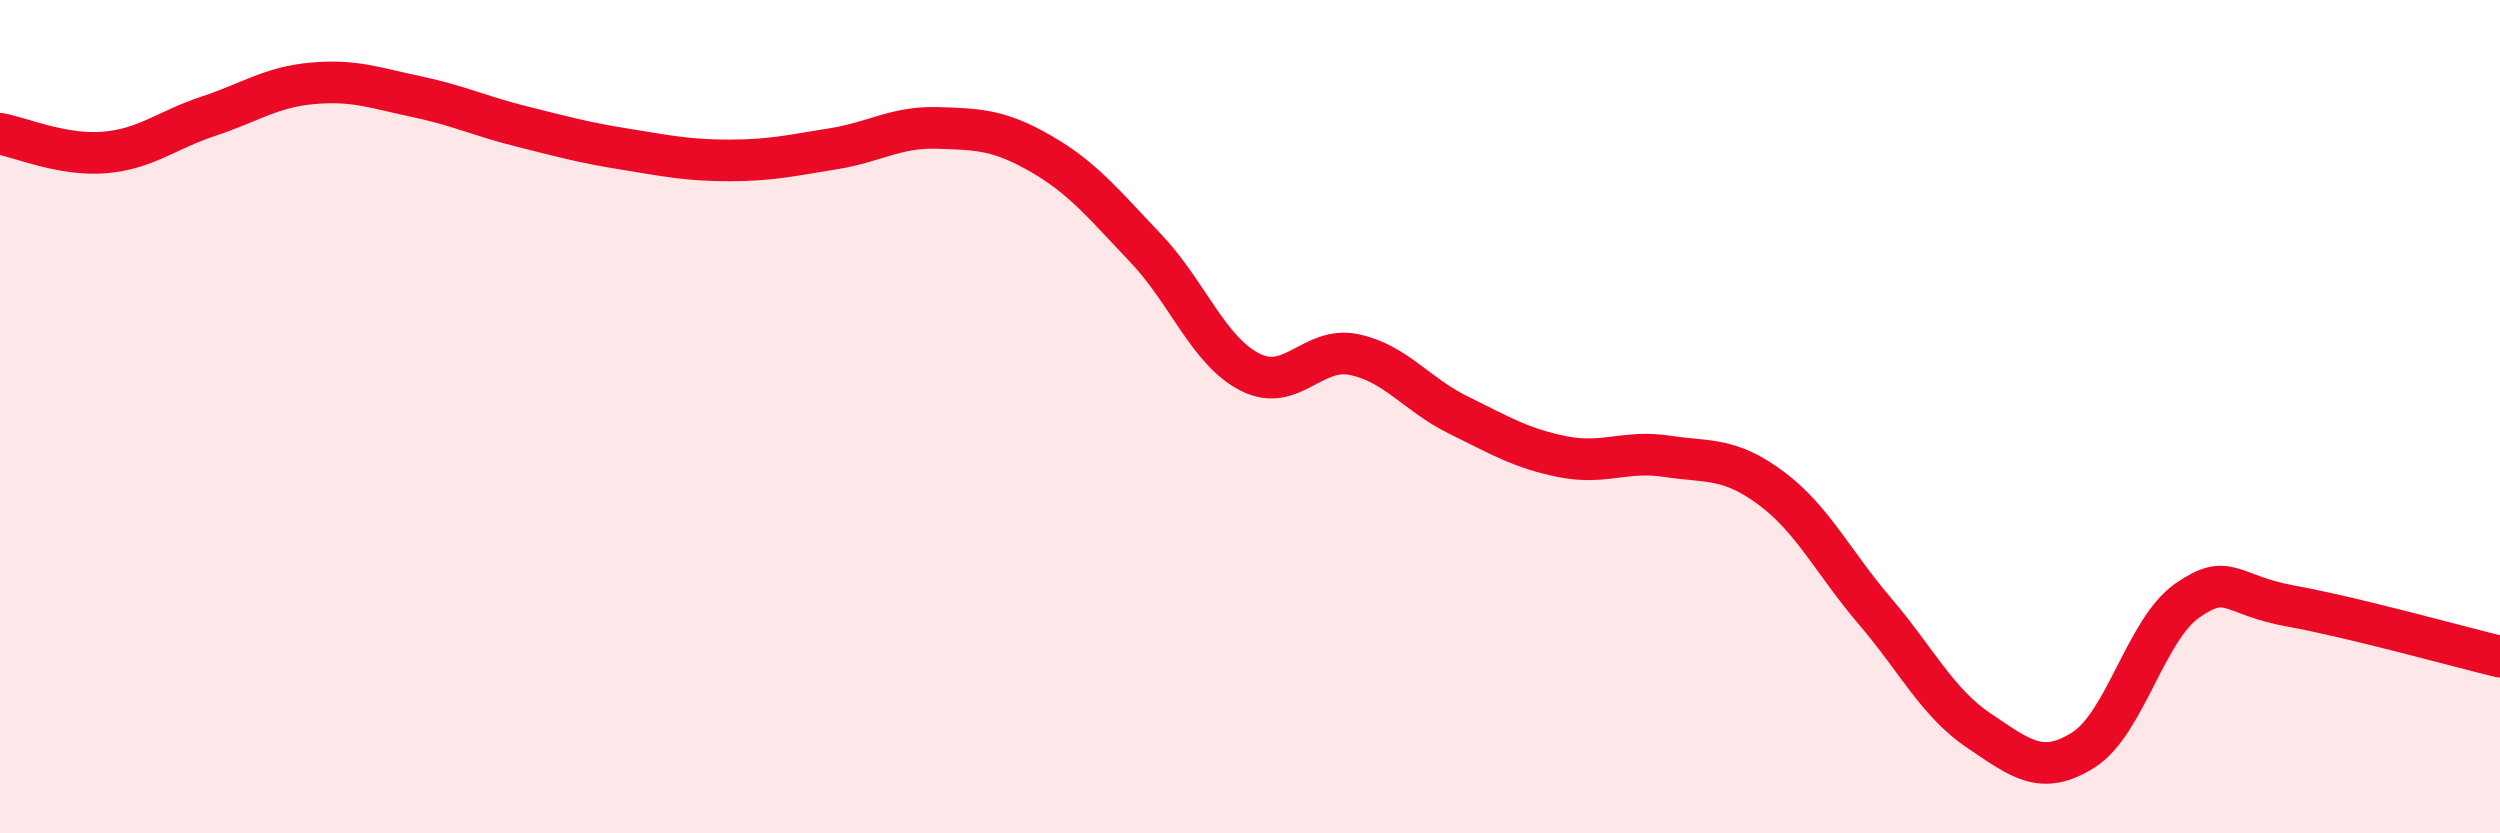
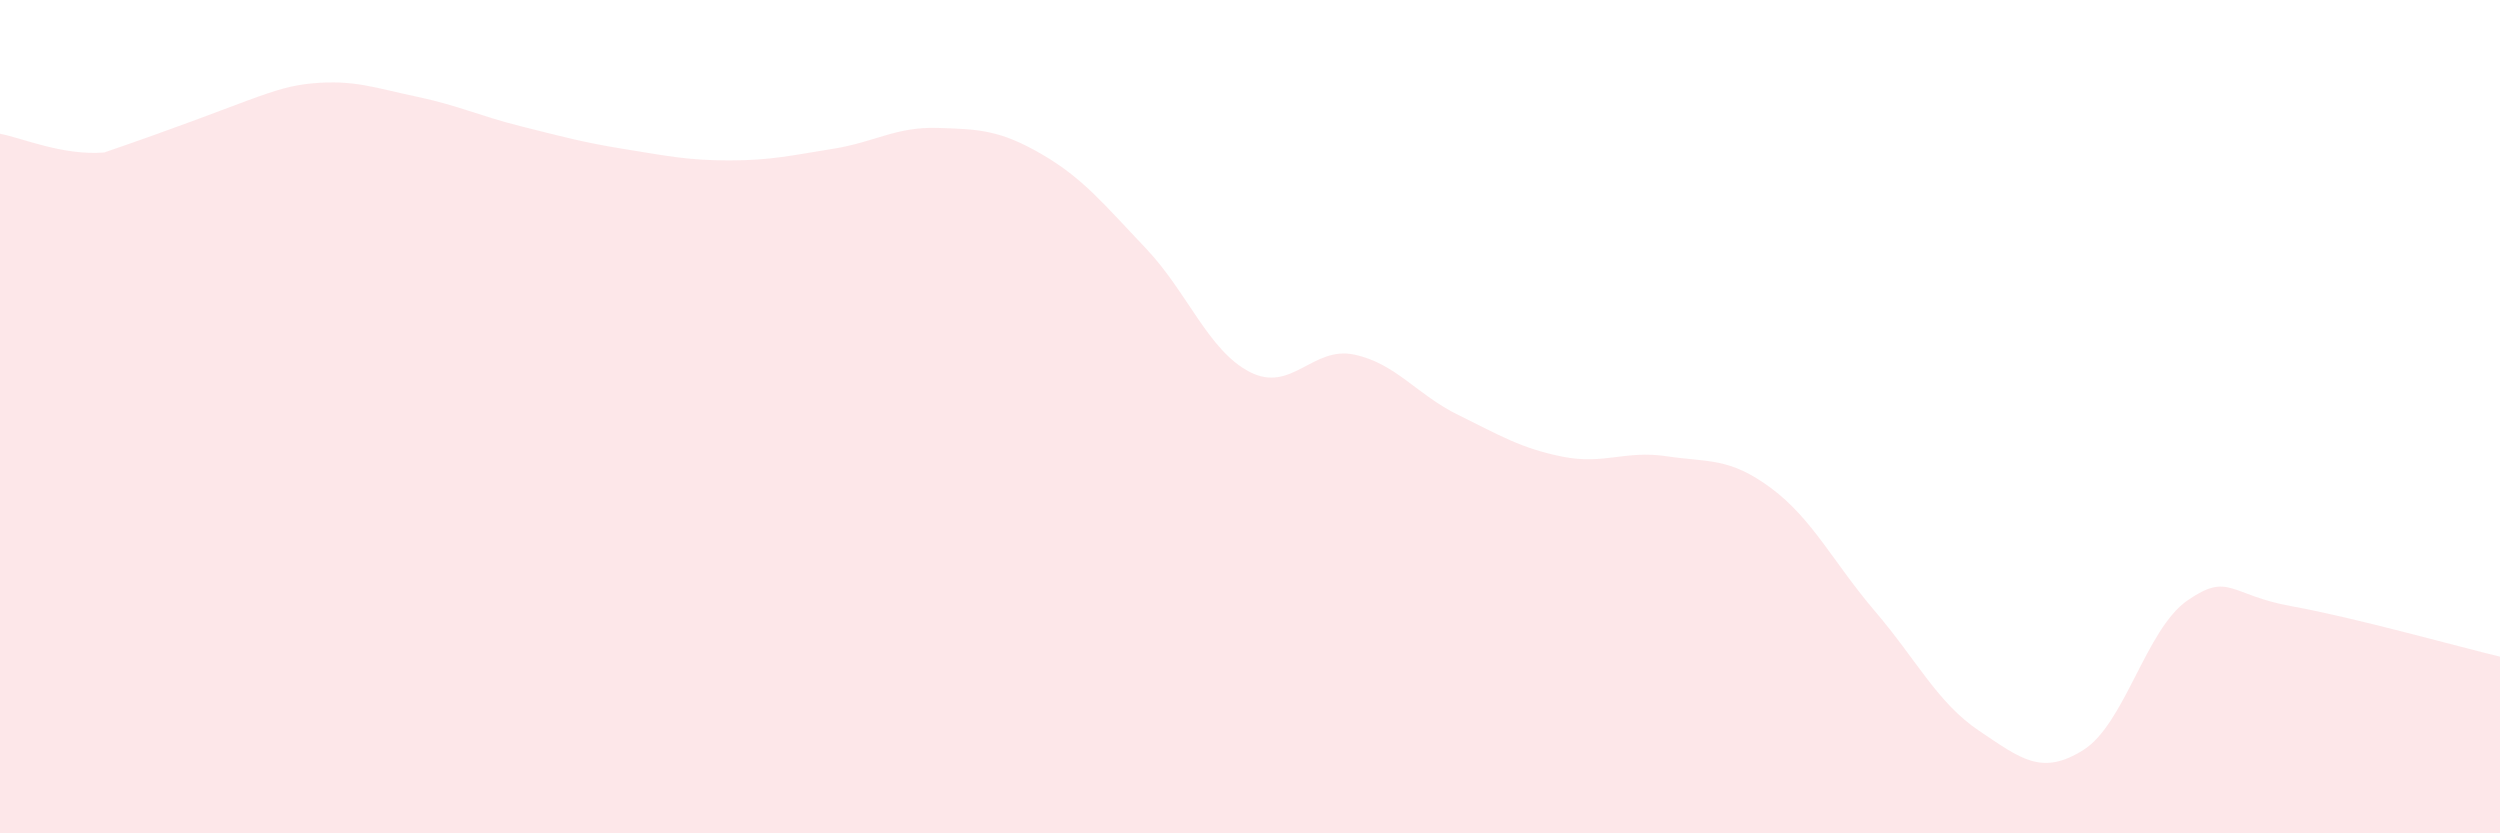
<svg xmlns="http://www.w3.org/2000/svg" width="60" height="20" viewBox="0 0 60 20">
-   <path d="M 0,3.21 C 0.5,3.3 1.5,3.74 2.5,3.66 C 3.5,3.58 4,3.12 5,2.79 C 6,2.46 6.5,2.09 7.5,2 C 8.5,1.91 9,2.11 10,2.32 C 11,2.53 11.5,2.78 12.5,3.03 C 13.5,3.28 14,3.42 15,3.58 C 16,3.74 16.5,3.85 17.5,3.85 C 18.5,3.85 19,3.73 20,3.57 C 21,3.41 21.5,3.04 22.5,3.07 C 23.5,3.1 24,3.12 25,3.7 C 26,4.28 26.5,4.91 27.5,5.96 C 28.5,7.01 29,8.42 30,8.93 C 31,9.44 31.5,8.3 32.5,8.51 C 33.5,8.72 34,9.47 35,9.96 C 36,10.45 36.5,10.76 37.5,10.96 C 38.5,11.16 39,10.8 40,10.95 C 41,11.1 41.5,10.97 42.5,11.71 C 43.5,12.45 44,13.5 45,14.67 C 46,15.84 46.5,16.87 47.5,17.54 C 48.5,18.21 49,18.63 50,18 C 51,17.37 51.5,15.1 52.5,14.41 C 53.5,13.72 53.5,14.28 55,14.55 C 56.5,14.82 59,15.52 60,15.76L60 20L0 20Z" fill="#EB0A25" opacity="0.1" stroke-linecap="round" stroke-linejoin="round" />
-   <path d="M 0,3.21 C 0.5,3.3 1.5,3.74 2.5,3.66 C 3.5,3.58 4,3.12 5,2.79 C 6,2.46 6.5,2.09 7.5,2 C 8.5,1.91 9,2.11 10,2.32 C 11,2.53 11.5,2.78 12.5,3.03 C 13.5,3.28 14,3.42 15,3.58 C 16,3.74 16.5,3.85 17.5,3.85 C 18.5,3.85 19,3.73 20,3.57 C 21,3.41 21.5,3.04 22.5,3.07 C 23.5,3.1 24,3.12 25,3.7 C 26,4.28 26.5,4.91 27.5,5.96 C 28.5,7.01 29,8.42 30,8.93 C 31,9.44 31.5,8.3 32.5,8.51 C 33.5,8.72 34,9.47 35,9.96 C 36,10.45 36.5,10.76 37.5,10.96 C 38.5,11.16 39,10.8 40,10.95 C 41,11.1 41.5,10.97 42.5,11.71 C 43.5,12.45 44,13.5 45,14.67 C 46,15.84 46.5,16.87 47.5,17.54 C 48.5,18.21 49,18.63 50,18 C 51,17.37 51.5,15.1 52.5,14.41 C 53.5,13.72 53.5,14.28 55,14.55 C 56.5,14.82 59,15.52 60,15.76" stroke="#EB0A25" stroke-width="1" fill="none" stroke-linecap="round" stroke-linejoin="round" />
+   <path d="M 0,3.21 C 0.5,3.3 1.5,3.74 2.5,3.66 C 6,2.46 6.5,2.09 7.5,2 C 8.5,1.91 9,2.11 10,2.32 C 11,2.53 11.5,2.78 12.5,3.03 C 13.5,3.28 14,3.42 15,3.58 C 16,3.74 16.5,3.85 17.5,3.85 C 18.5,3.85 19,3.73 20,3.57 C 21,3.41 21.5,3.04 22.5,3.07 C 23.5,3.1 24,3.12 25,3.7 C 26,4.28 26.5,4.91 27.5,5.96 C 28.5,7.01 29,8.42 30,8.93 C 31,9.44 31.5,8.3 32.5,8.51 C 33.5,8.72 34,9.47 35,9.96 C 36,10.45 36.5,10.76 37.5,10.96 C 38.5,11.16 39,10.8 40,10.95 C 41,11.1 41.5,10.97 42.5,11.71 C 43.5,12.45 44,13.5 45,14.67 C 46,15.84 46.5,16.87 47.5,17.54 C 48.5,18.21 49,18.63 50,18 C 51,17.37 51.5,15.1 52.5,14.41 C 53.5,13.72 53.5,14.28 55,14.55 C 56.5,14.82 59,15.52 60,15.76L60 20L0 20Z" fill="#EB0A25" opacity="0.1" stroke-linecap="round" stroke-linejoin="round" />
</svg>